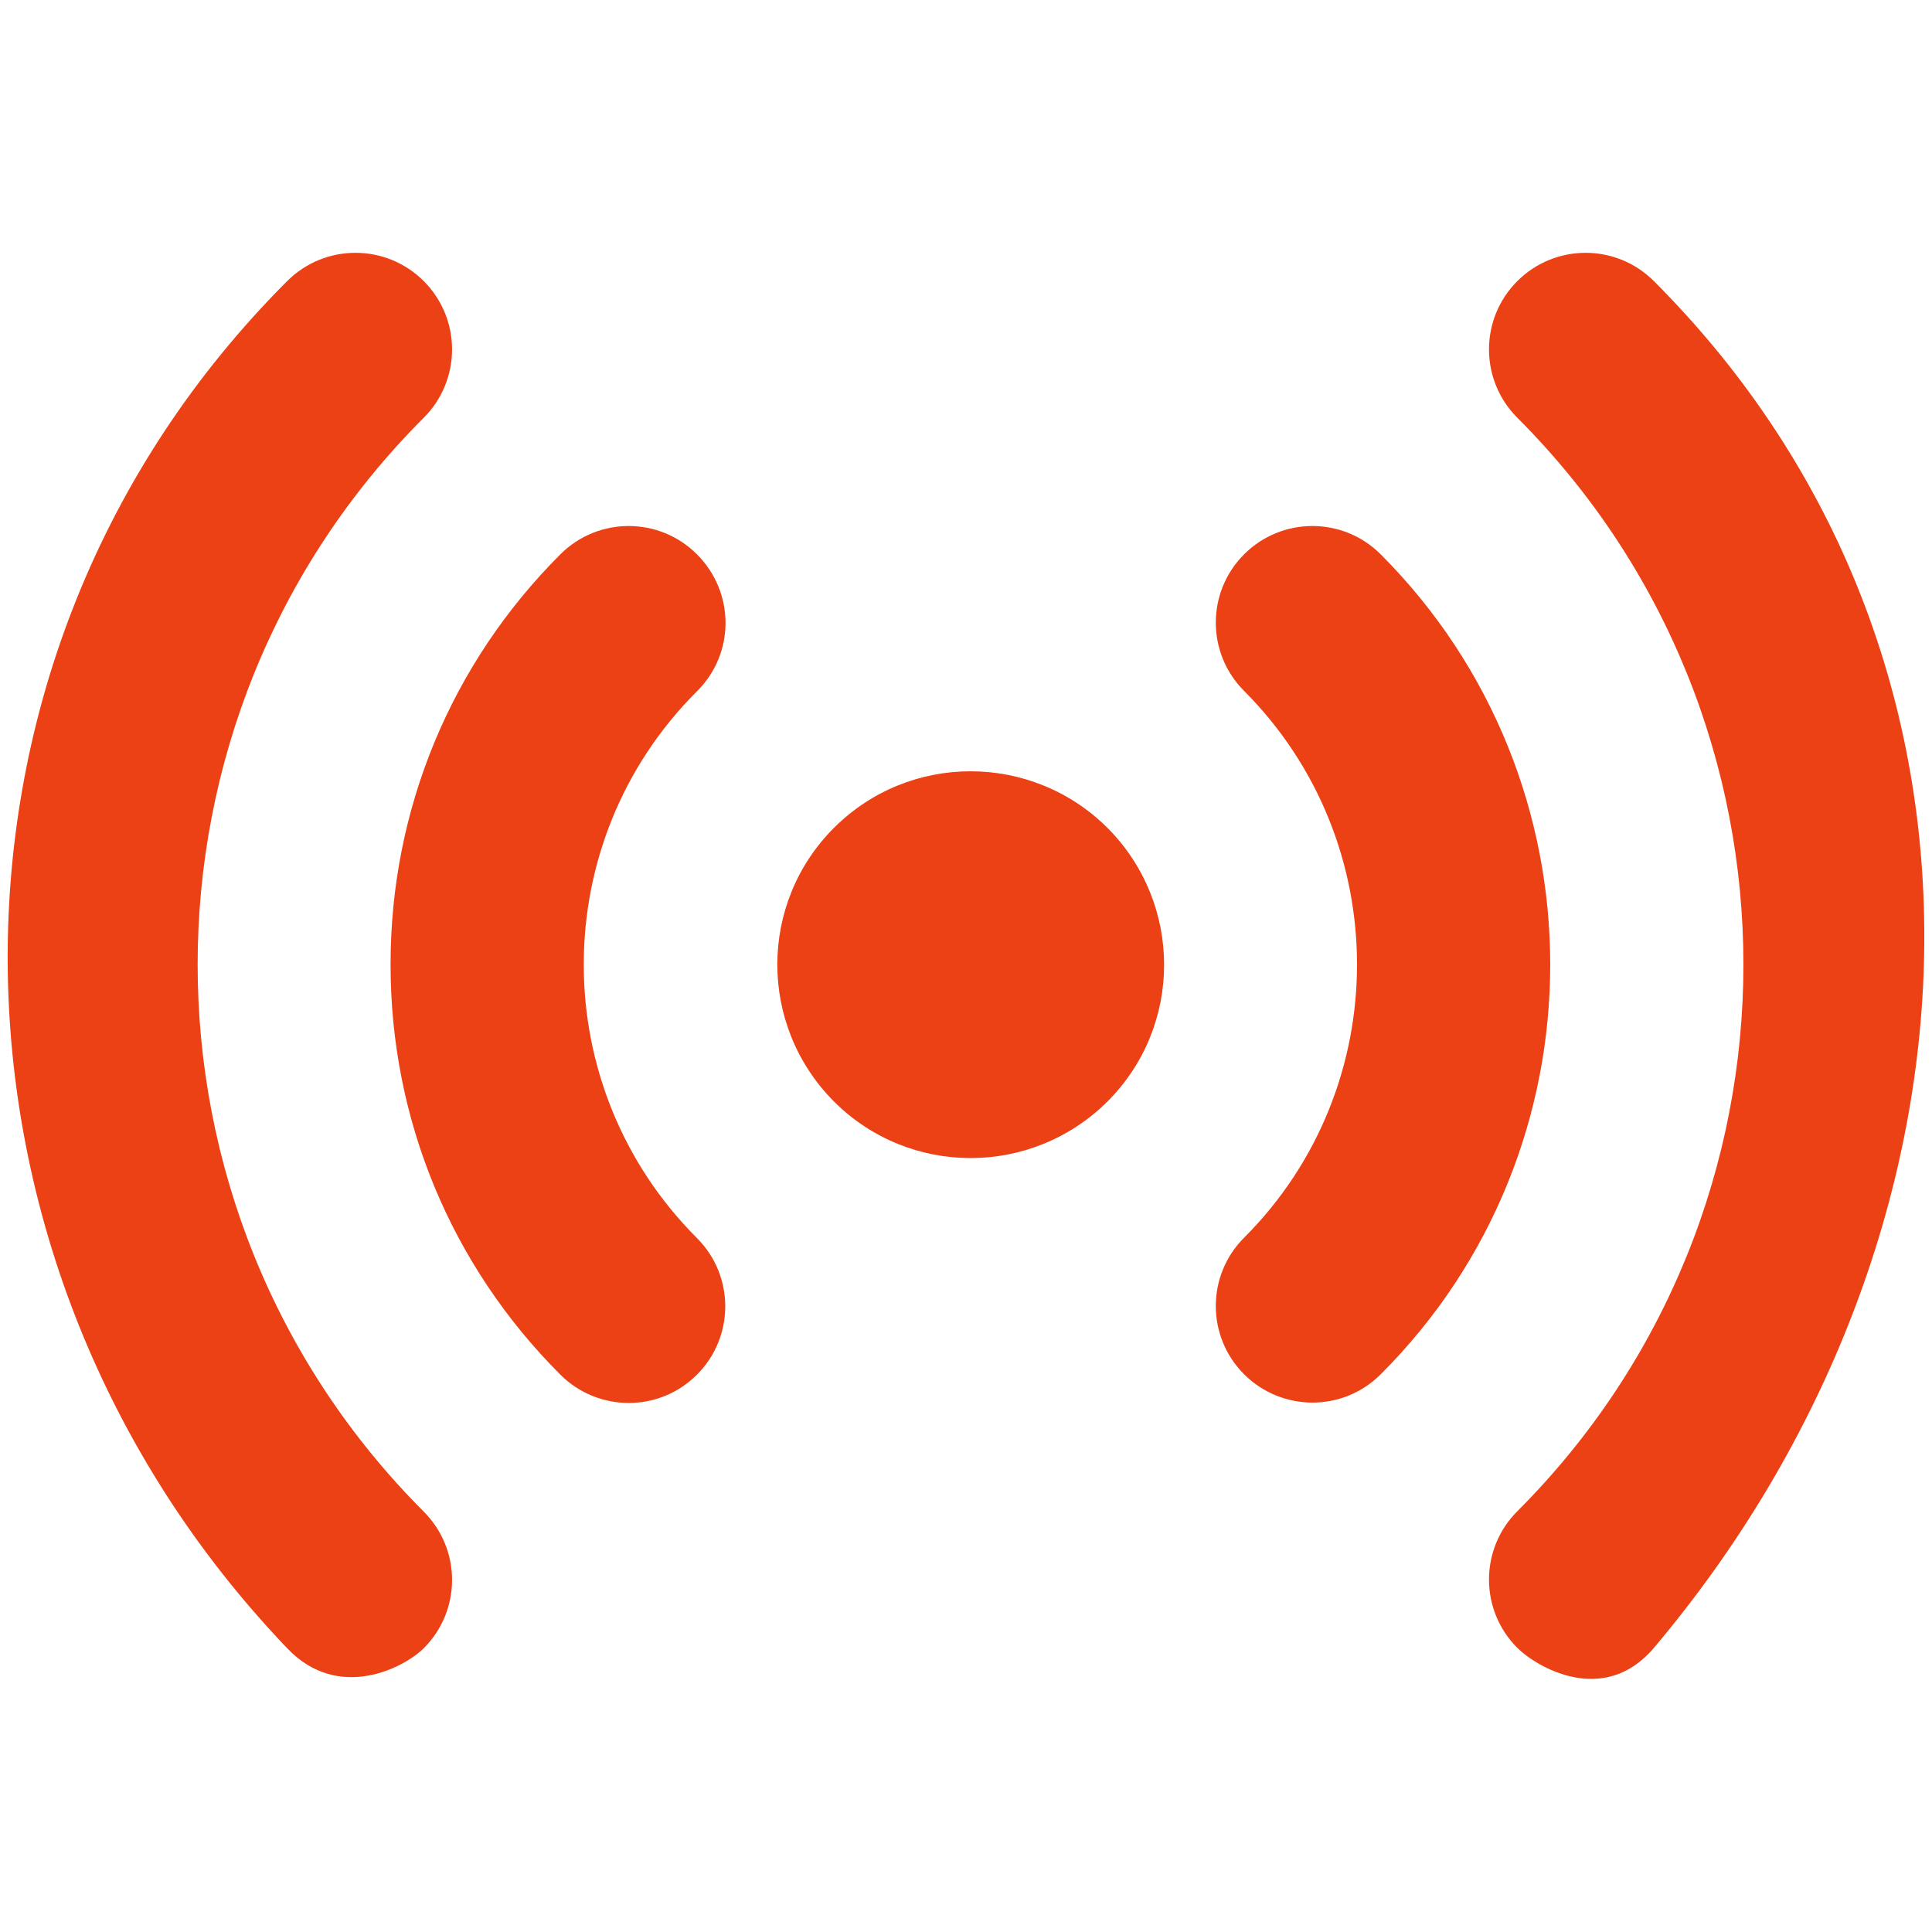
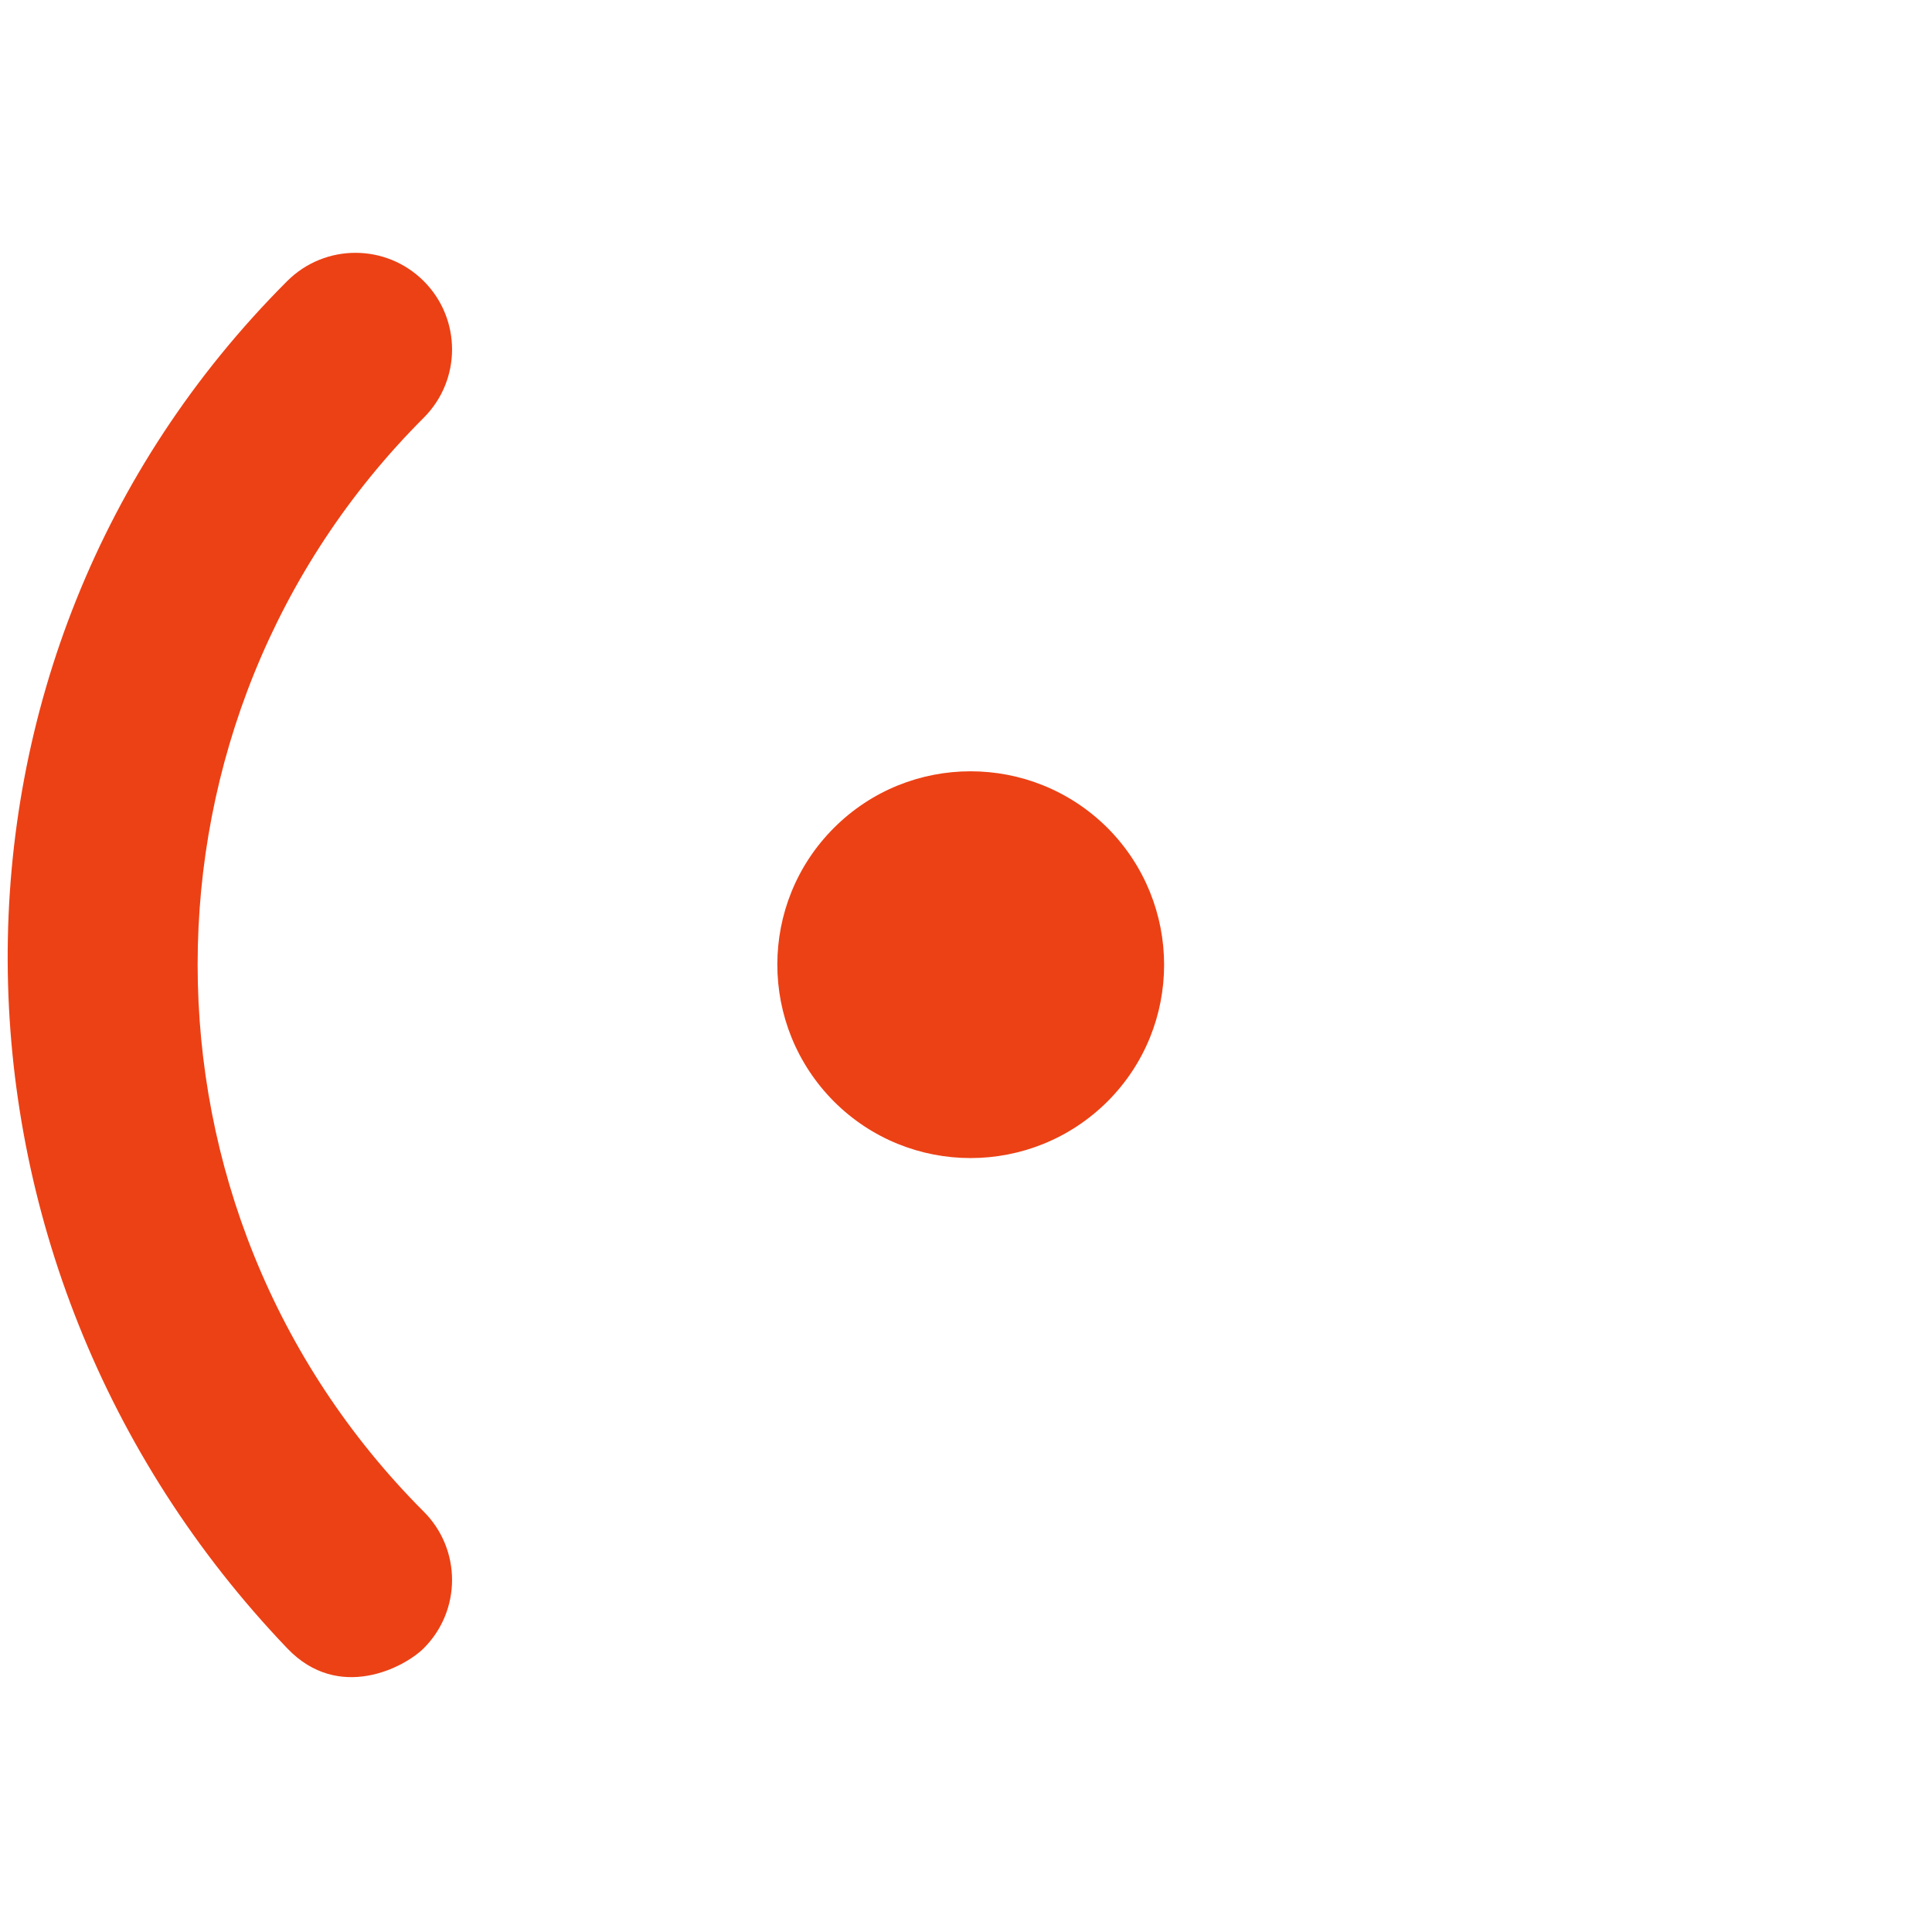
<svg xmlns="http://www.w3.org/2000/svg" version="1.1" width="512" height="512" x="0" y="0" viewBox="0 0 512 512" style="enable-background:new 0 0 512 512" xml:space="preserve" class="">
  <g>
    <g>
      <path d="m221 219.4c-20 20-20 52.4 0 72.5 20 20 52.4 20 72.5 0 20-20 20-52.4 0-72.5-20.1-20-52.5-20-72.5 0z" fill="#ec4115" data-original="#000000" class="" />
-       <path d="m365.9 146.9c-10-10-26.2-10-36.2 0s-10 26.2 0 36.2c39.9 40 39.9 105 0 144.9-10 10-10 26.2 0 36.2 5 5 11.6 7.5 18.1 7.5 6.6 0 13.1-2.5 18.1-7.5 59.9-59.8 59.9-157.3 0-217.3z" fill="#ec4115" data-original="#000000" class="" />
-       <path d="m184.7 146.9c-10-10-26.2-10-36.2 0-29 29-45 67.6-45 108.7s16 79.7 45 108.7c5 5 11.6 7.5 18.1 7.5 6.6 0 13.1-2.5 18.1-7.5 10-10 10-26.2 0-36.2-40-40-40-105 0-144.9 10.1-10 10.1-26.2 0-36.3z" fill="#ec4115" data-original="#000000" class="" />
-       <path d="m438.3 74.5c-10-10-26.2-10-36.2 0s-10 26.2 0 36.2c79.9 79.9 79.9 209.9 0 289.8-10 10-10 26.2 0 36.2 5 5 22.9 15.7 36.2 0 91.1-107.9 99.9-262.3 0-362.2z" fill="#ec4115" data-original="#000000" class="" />
      <path d="m112.3 110.7c10-10 10-26.2 0-36.2s-26.2-10-36.2 0c-99.9 99.9-97.6 260.2 0 362.3 13.7 14.4 31.2 5 36.2 0 10-10 10-26.2 0-36.2-79.9-80-79.9-210 0-289.9z" fill="#ec4115" data-original="#000000" class="" />
    </g>
  </g>
</svg>